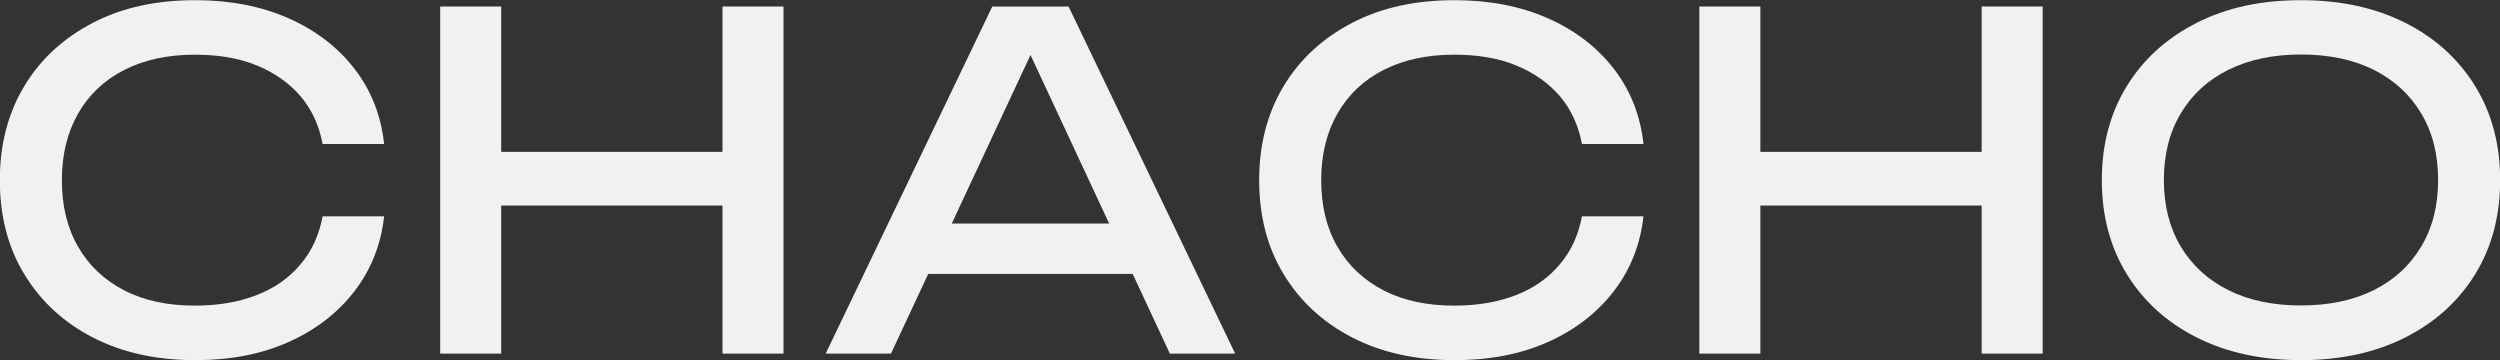
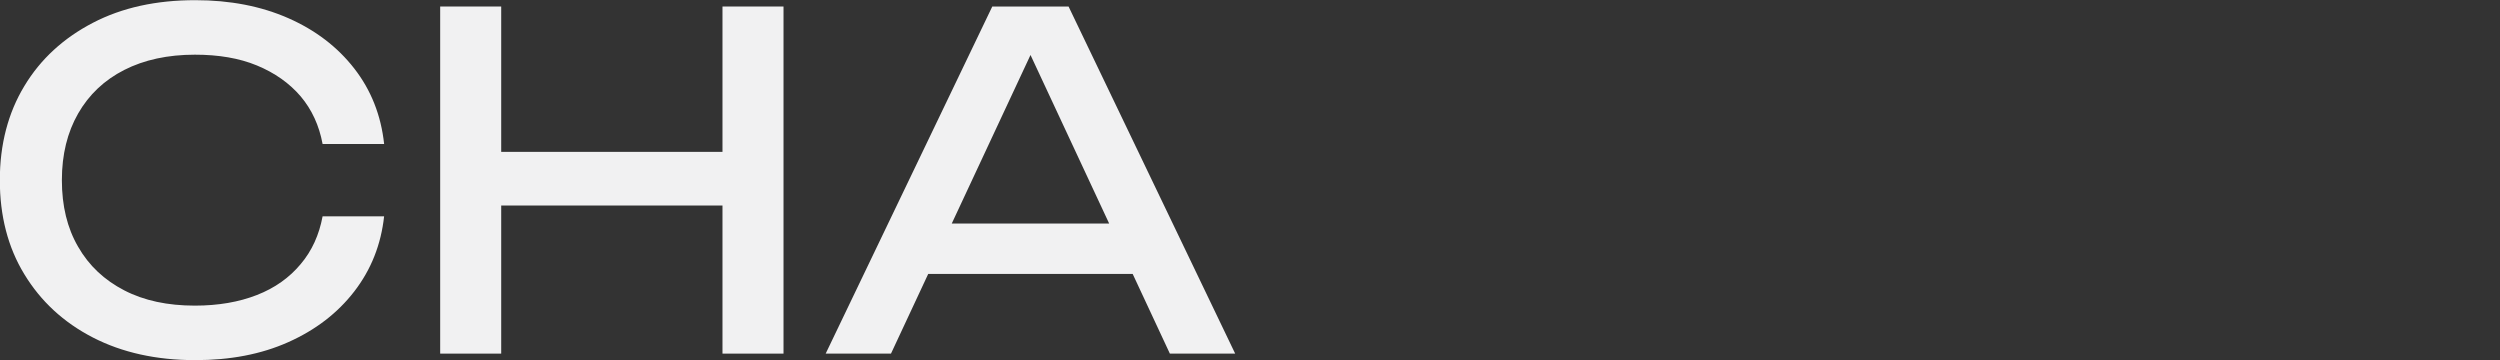
<svg xmlns="http://www.w3.org/2000/svg" id="_Слой_2" data-name="Слой 2" viewBox="0 0 145.85 21.01">
  <rect x="0" y="0" width="145.85" height="21.01" fill="#333333" stroke="none" />
  <defs>
    <style> .cls-1 { fill: #f1f1f2; } </style>
  </defs>
  <g id="Layer_1" data-name="Layer 1">
    <g>
      <path class="cls-1" d="M22.41,12.61c-.18,1.66-.76,3.12-1.74,4.39-.98,1.27-2.26,2.25-3.85,2.96s-3.39,1.05-5.43,1.05c-2.27,0-4.26-.44-5.97-1.32-1.71-.88-3.04-2.11-4-3.69-.96-1.57-1.43-3.41-1.43-5.49s.48-3.92,1.43-5.49c.95-1.58,2.29-2.8,4-3.69s3.7-1.32,5.97-1.32c2.03,0,3.84.35,5.43,1.05s2.87,1.68,3.85,2.94c.98,1.26,1.56,2.73,1.74,4.4h-3.59c-.2-1.08-.63-2.01-1.28-2.78-.66-.77-1.51-1.37-2.55-1.8s-2.25-.63-3.62-.63c-1.58,0-2.96.3-4.12.89s-2.06,1.44-2.69,2.54c-.63,1.1-.95,2.39-.95,3.89s.31,2.79.95,3.89c.63,1.1,1.53,1.94,2.69,2.54s2.53.89,4.12.89c1.37,0,2.57-.21,3.62-.62s1.89-1.01,2.55-1.8c.66-.78,1.08-1.71,1.28-2.79h3.59Z" />
      <path class="cls-1" d="M25.68.38h3.56v20.25h-3.56V.38ZM27.59,8.86h16.25v3.13h-16.25v-3.13ZM42.15.38h3.56v20.25h-3.56V.38Z" />
      <path class="cls-1" d="M62.34.38l9.72,20.25h-3.81L59.43,1.73h1.38l-8.83,18.9h-3.81L57.89.38h4.46ZM52.95,15.98v-2.94h14.15v2.94h-14.15Z" />
-       <path class="cls-1" d="M95.88,12.61c-.18,1.66-.76,3.12-1.74,4.39-.98,1.27-2.26,2.25-3.85,2.96s-3.39,1.05-5.43,1.05c-2.27,0-4.26-.44-5.97-1.32-1.71-.88-3.04-2.11-4-3.69-.96-1.57-1.43-3.41-1.43-5.49s.48-3.92,1.43-5.49c.95-1.58,2.29-2.8,4-3.69s3.7-1.32,5.97-1.32c2.03,0,3.84.35,5.43,1.05s2.87,1.68,3.85,2.94c.98,1.26,1.56,2.73,1.74,4.4h-3.59c-.2-1.08-.63-2.01-1.28-2.78-.66-.77-1.51-1.37-2.55-1.8s-2.25-.63-3.62-.63c-1.58,0-2.96.3-4.12.89s-2.06,1.44-2.69,2.54c-.63,1.1-.95,2.39-.95,3.89s.31,2.79.95,3.89c.63,1.1,1.53,1.94,2.69,2.54s2.53.89,4.12.89c1.37,0,2.57-.21,3.62-.62s1.89-1.01,2.55-1.8c.66-.78,1.08-1.71,1.28-2.79h3.59Z" />
-       <path class="cls-1" d="M99.14.38h3.56v20.25h-3.56V.38ZM101.06,8.86h16.25v3.13h-16.25v-3.13ZM115.61.38h3.56v20.25h-3.56V.38Z" />
-       <path class="cls-1" d="M134.24,21.01c-2.3,0-4.33-.44-6.08-1.32-1.75-.88-3.1-2.11-4.08-3.69-.97-1.57-1.46-3.41-1.46-5.49s.49-3.92,1.46-5.49c.97-1.58,2.33-2.8,4.08-3.69s3.77-1.32,6.08-1.32,4.33.44,6.08,1.32,3.1,2.11,4.08,3.69c.97,1.58,1.46,3.41,1.46,5.49s-.49,3.92-1.46,5.49c-.97,1.58-2.33,2.8-4.08,3.69-1.75.88-3.77,1.32-6.08,1.32ZM134.24,17.82c1.64,0,3.05-.3,4.24-.89,1.19-.59,2.11-1.44,2.77-2.54.66-1.1.99-2.39.99-3.89s-.33-2.79-.99-3.89c-.66-1.1-1.58-1.94-2.77-2.54-1.19-.59-2.6-.89-4.24-.89s-3.03.3-4.23.89-2.12,1.44-2.78,2.54-.99,2.39-.99,3.89.33,2.79.99,3.89c.66,1.1,1.58,1.94,2.78,2.54s2.61.89,4.23.89Z" />
    </g>
  </g>
</svg>